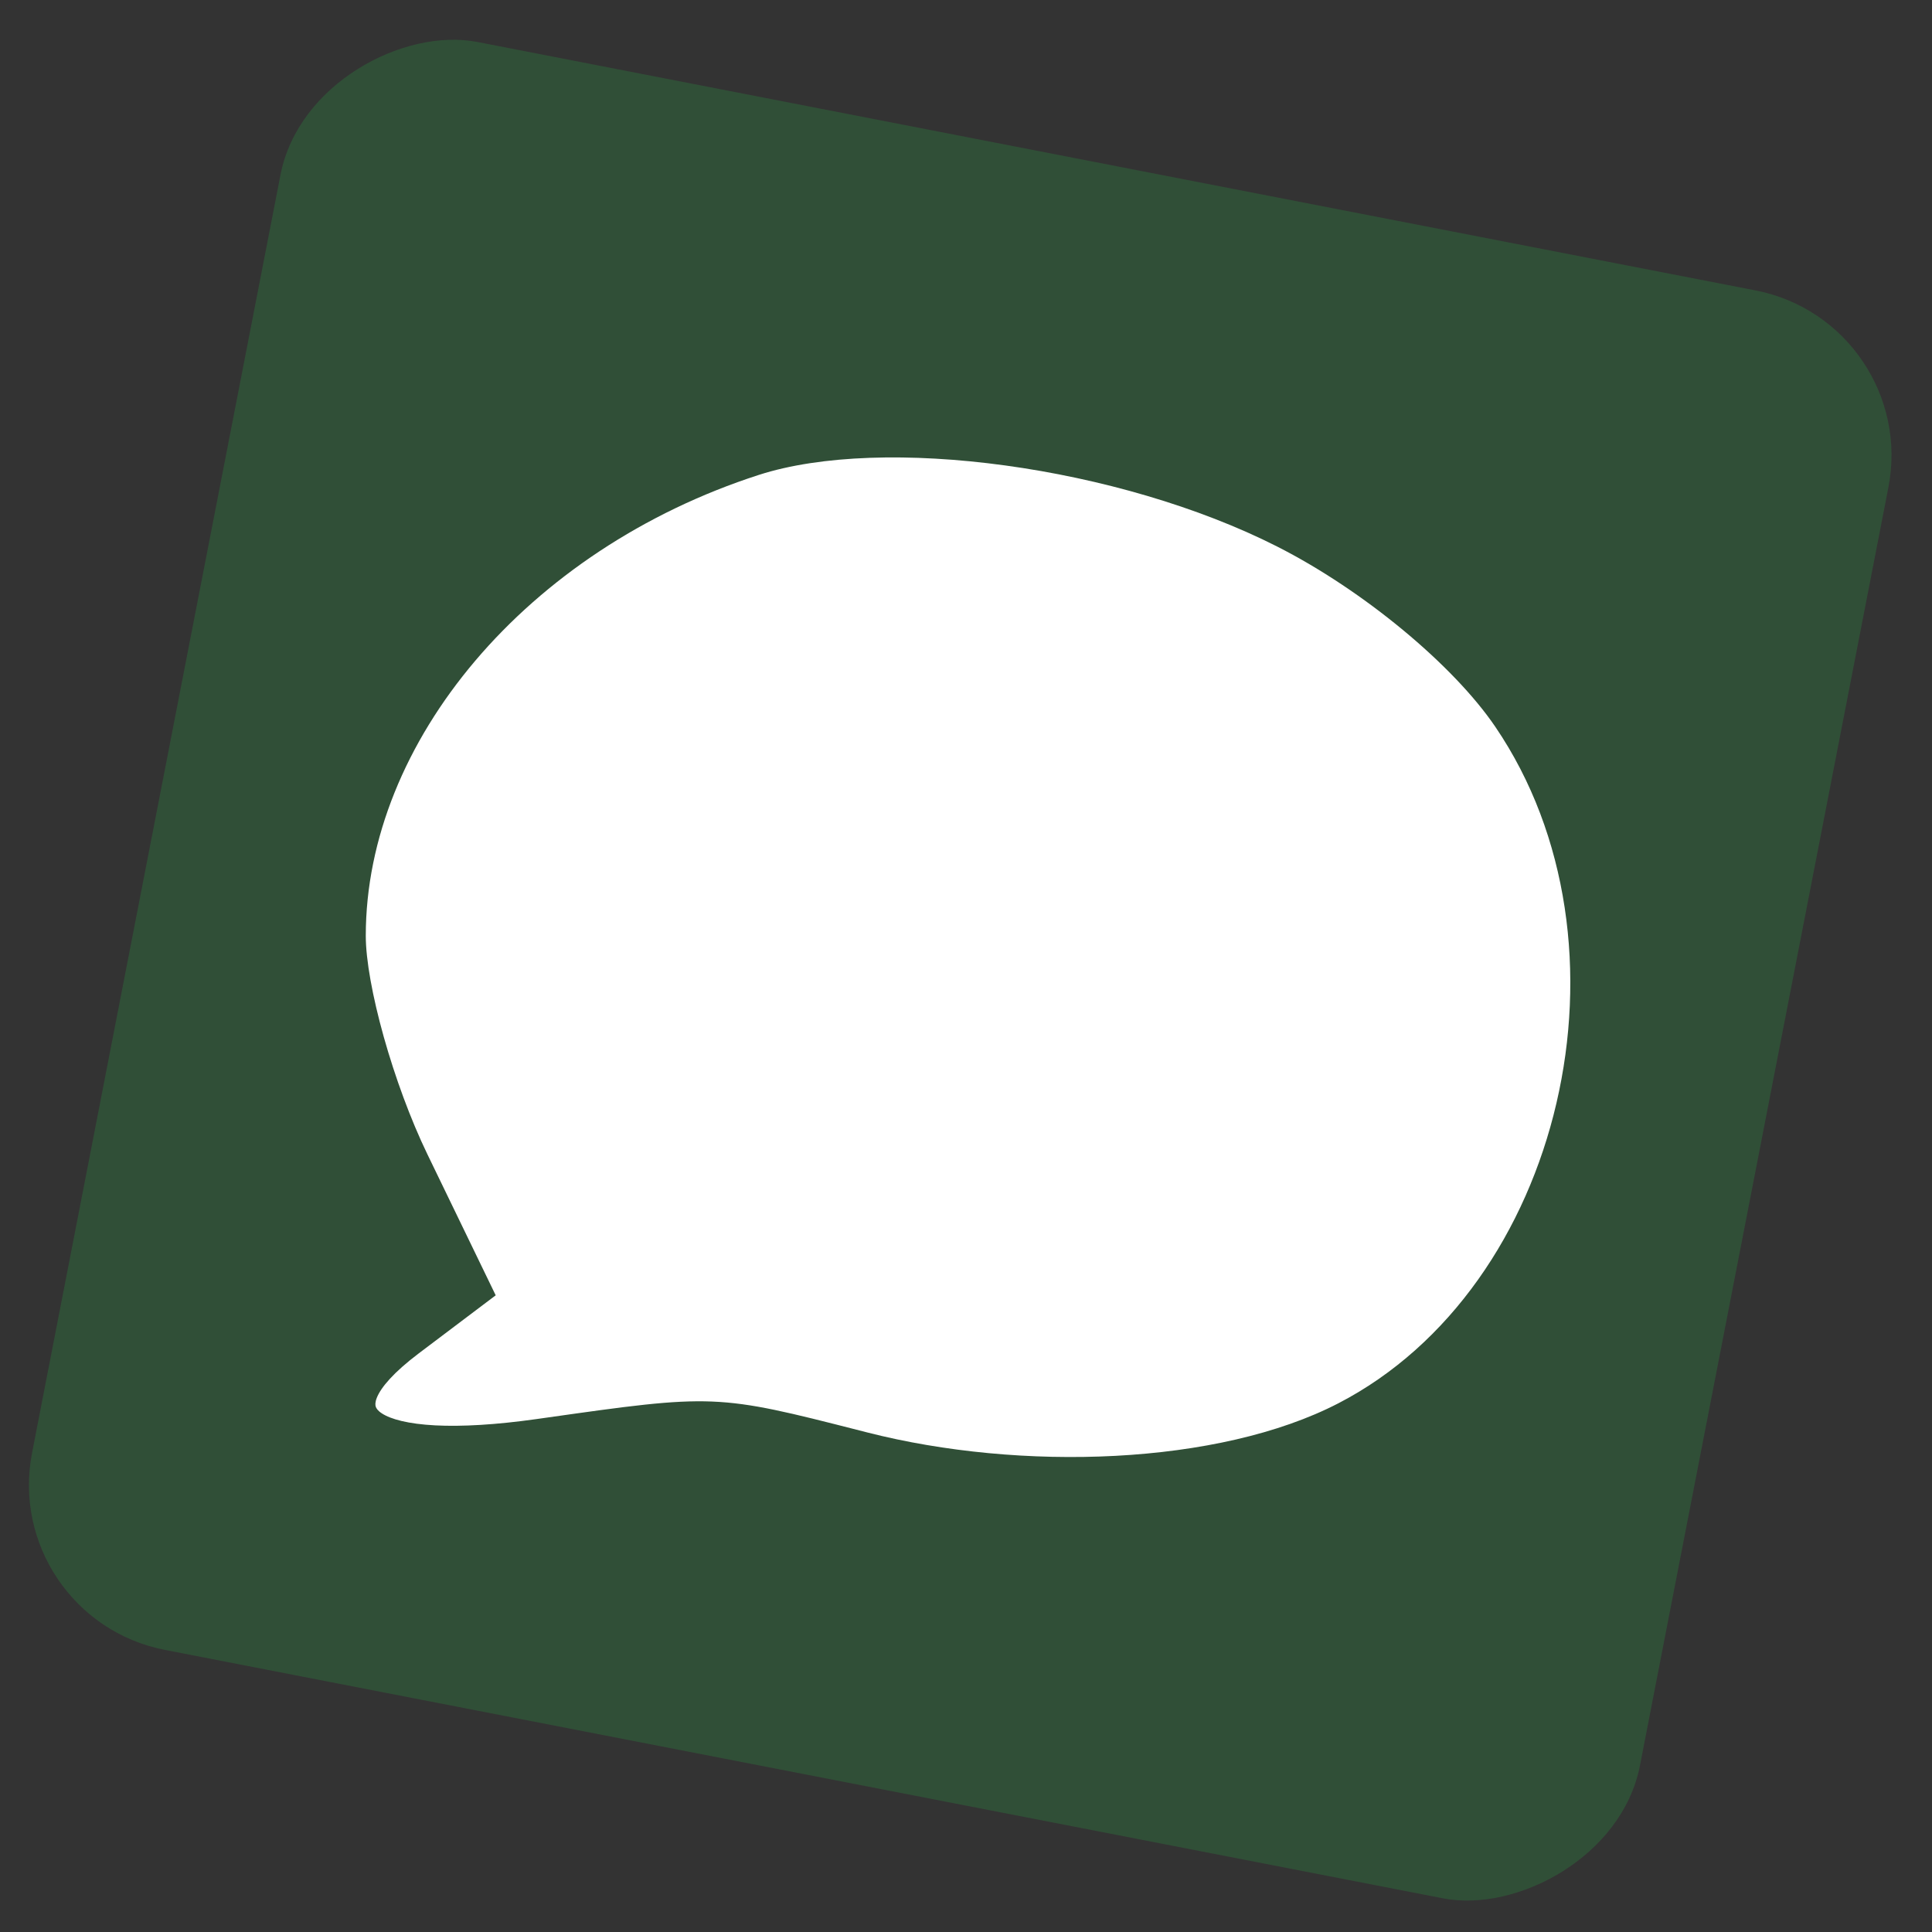
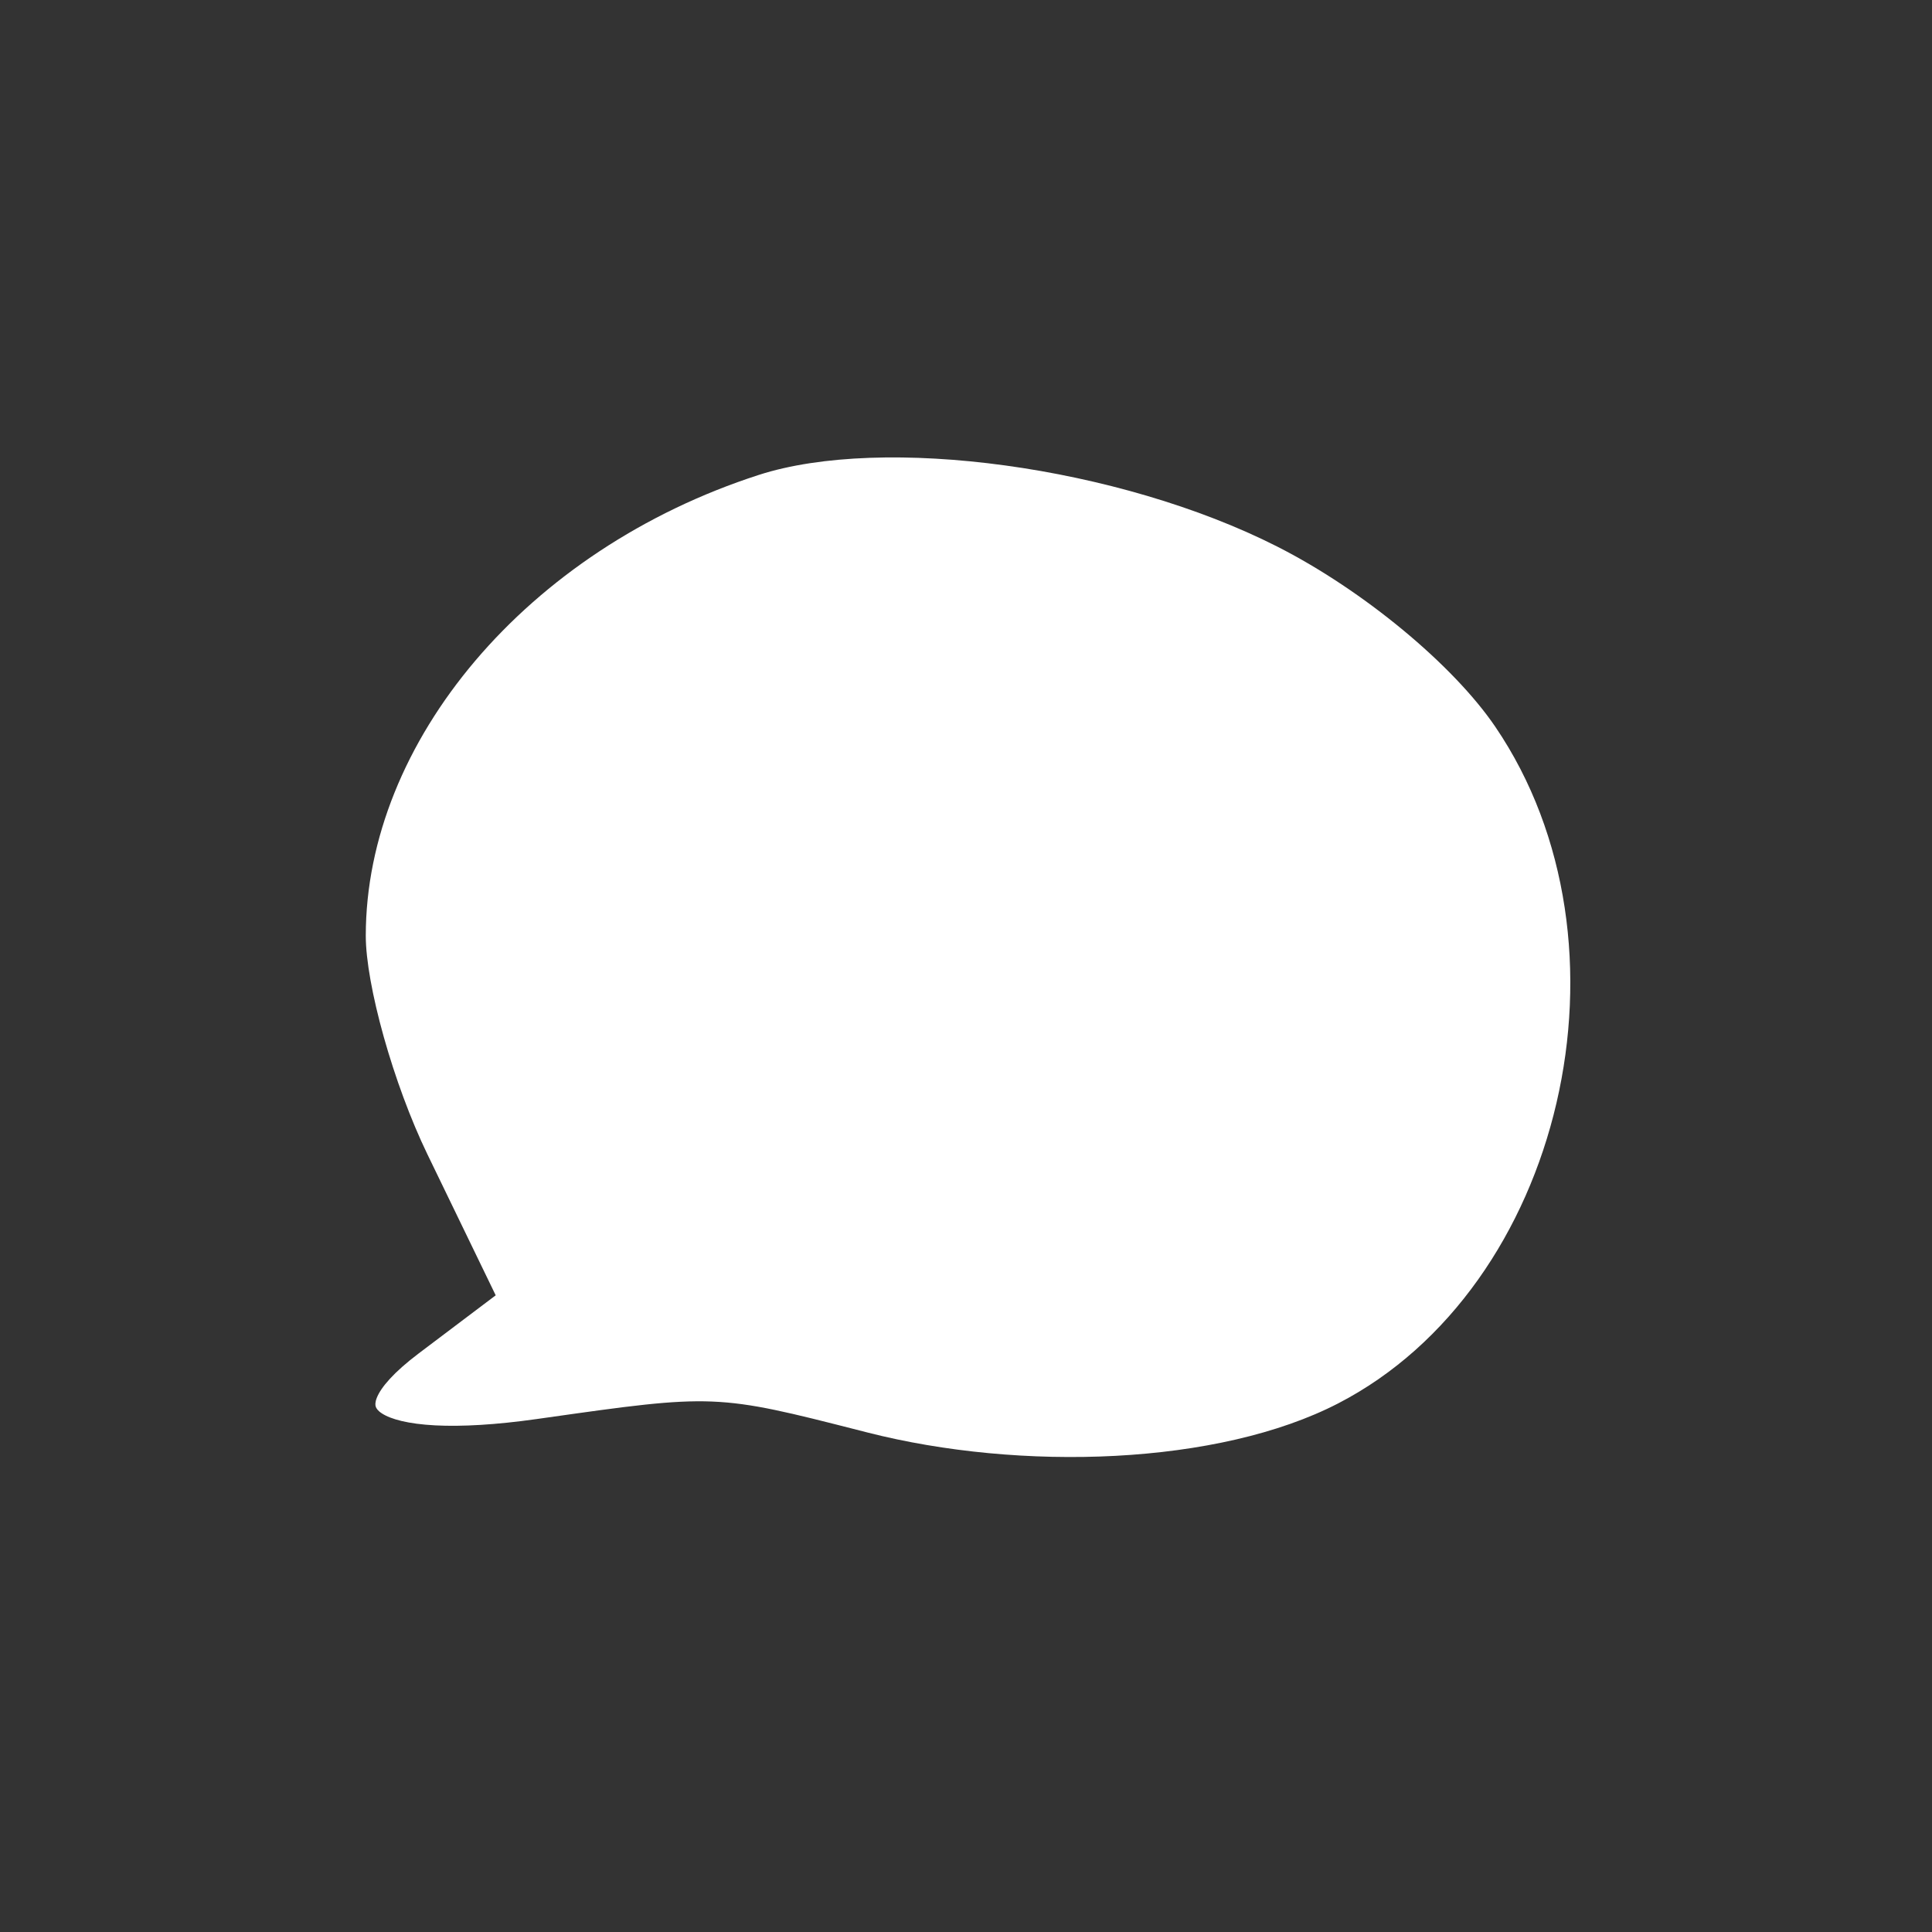
<svg xmlns="http://www.w3.org/2000/svg" width="92" height="92" viewBox="0 0 92 92" fill="none">
  <rect x="0" y="0" width="92" height="92" fill="#333333" stroke="none" />
-   <rect y="77.04" width="78" height="78" rx="8" transform="rotate(-79 0 77.04)" fill="#28A745" fill-opacity="0.25" />
  <path d="M71.206 34.61C74.71 39.765 75.537 46.432 74.116 52.532C72.696 58.632 69.051 64.073 63.727 66.826C60.889 68.293 57.122 69.113 53.119 69.326C49.124 69.538 44.945 69.141 41.311 68.215C41.181 68.182 41.053 68.149 40.928 68.117C37.6 67.268 35.834 66.818 33.907 66.74C31.99 66.663 29.921 66.956 25.978 67.514C25.83 67.535 25.679 67.556 25.525 67.578C23.608 67.848 21.992 67.94 20.727 67.875C19.436 67.808 18.609 67.582 18.184 67.304C17.986 67.175 17.918 67.062 17.893 66.985C17.869 66.911 17.856 66.781 17.945 66.558C18.139 66.072 18.73 65.36 19.944 64.444L23.147 62.027L23.605 61.682L23.355 61.166L20.351 54.963C19.547 53.3 18.81 51.282 18.274 49.375C17.736 47.455 17.418 45.705 17.418 44.563C17.418 35.325 25.089 26.177 36.14 22.613C39.082 21.665 43.349 21.546 47.872 22.165C52.382 22.783 57.063 24.123 60.812 26.023C64.92 28.106 69.206 31.665 71.206 34.61Z" fill="white" />
</svg>